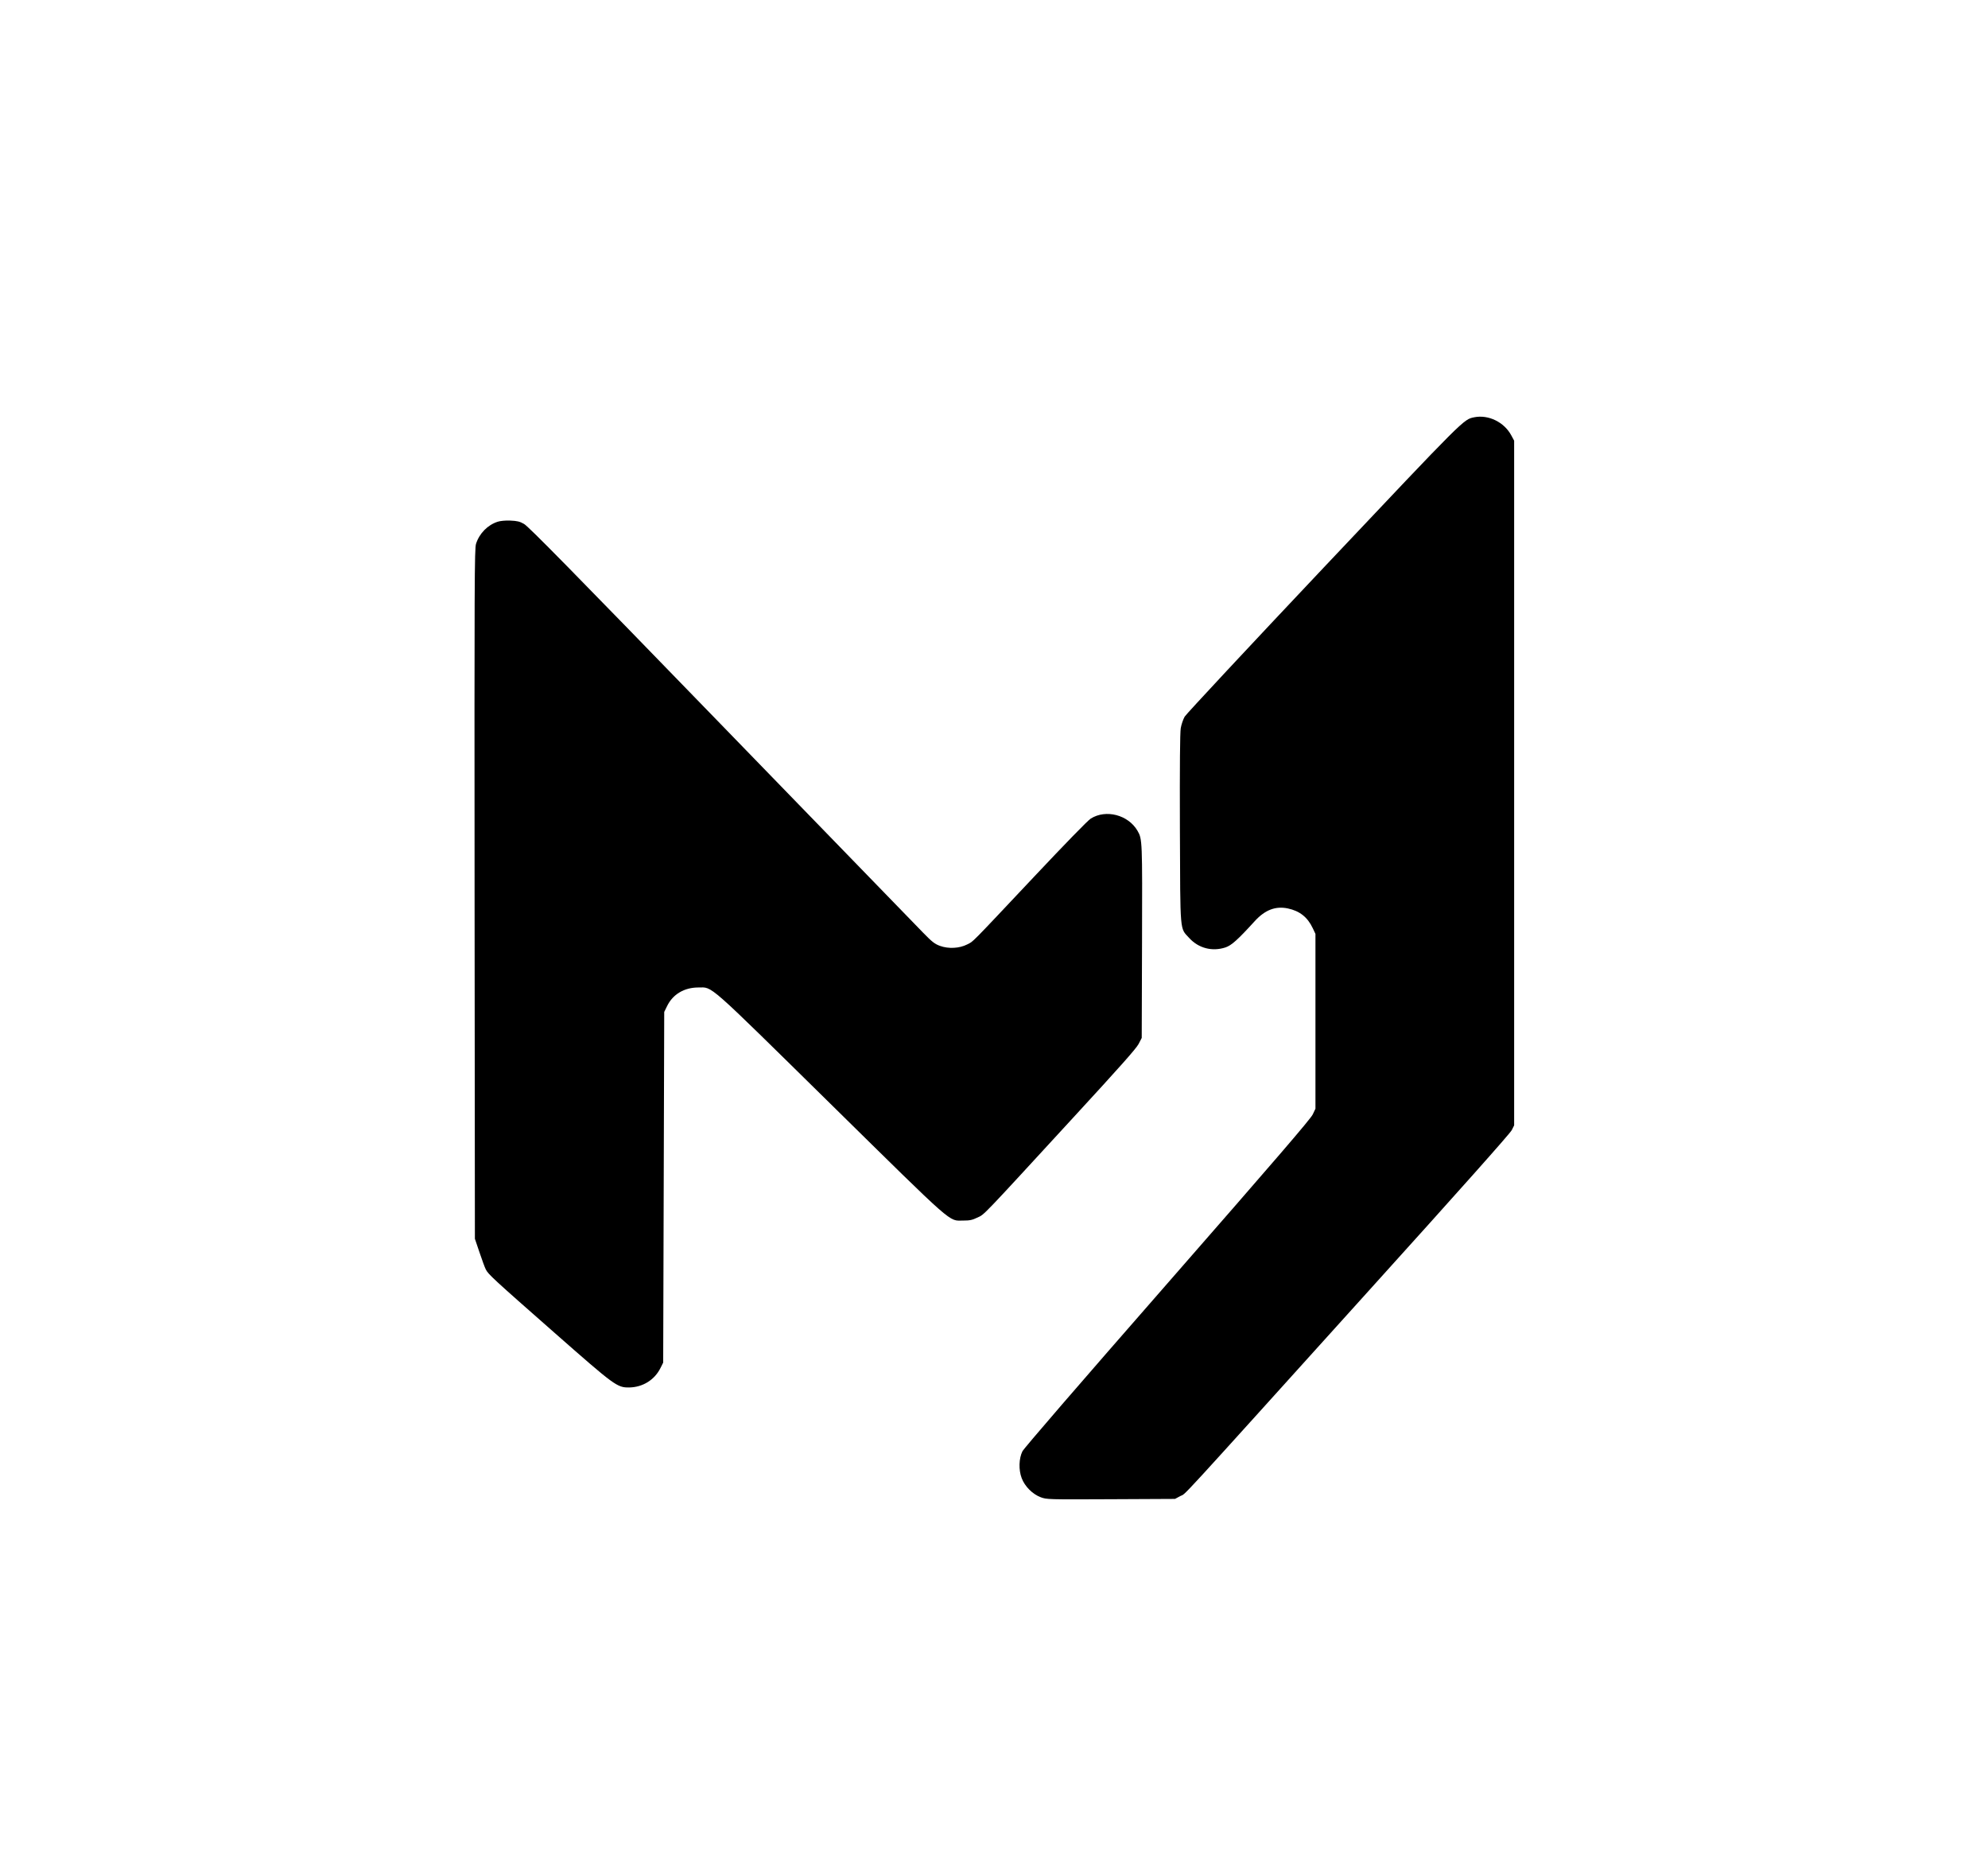
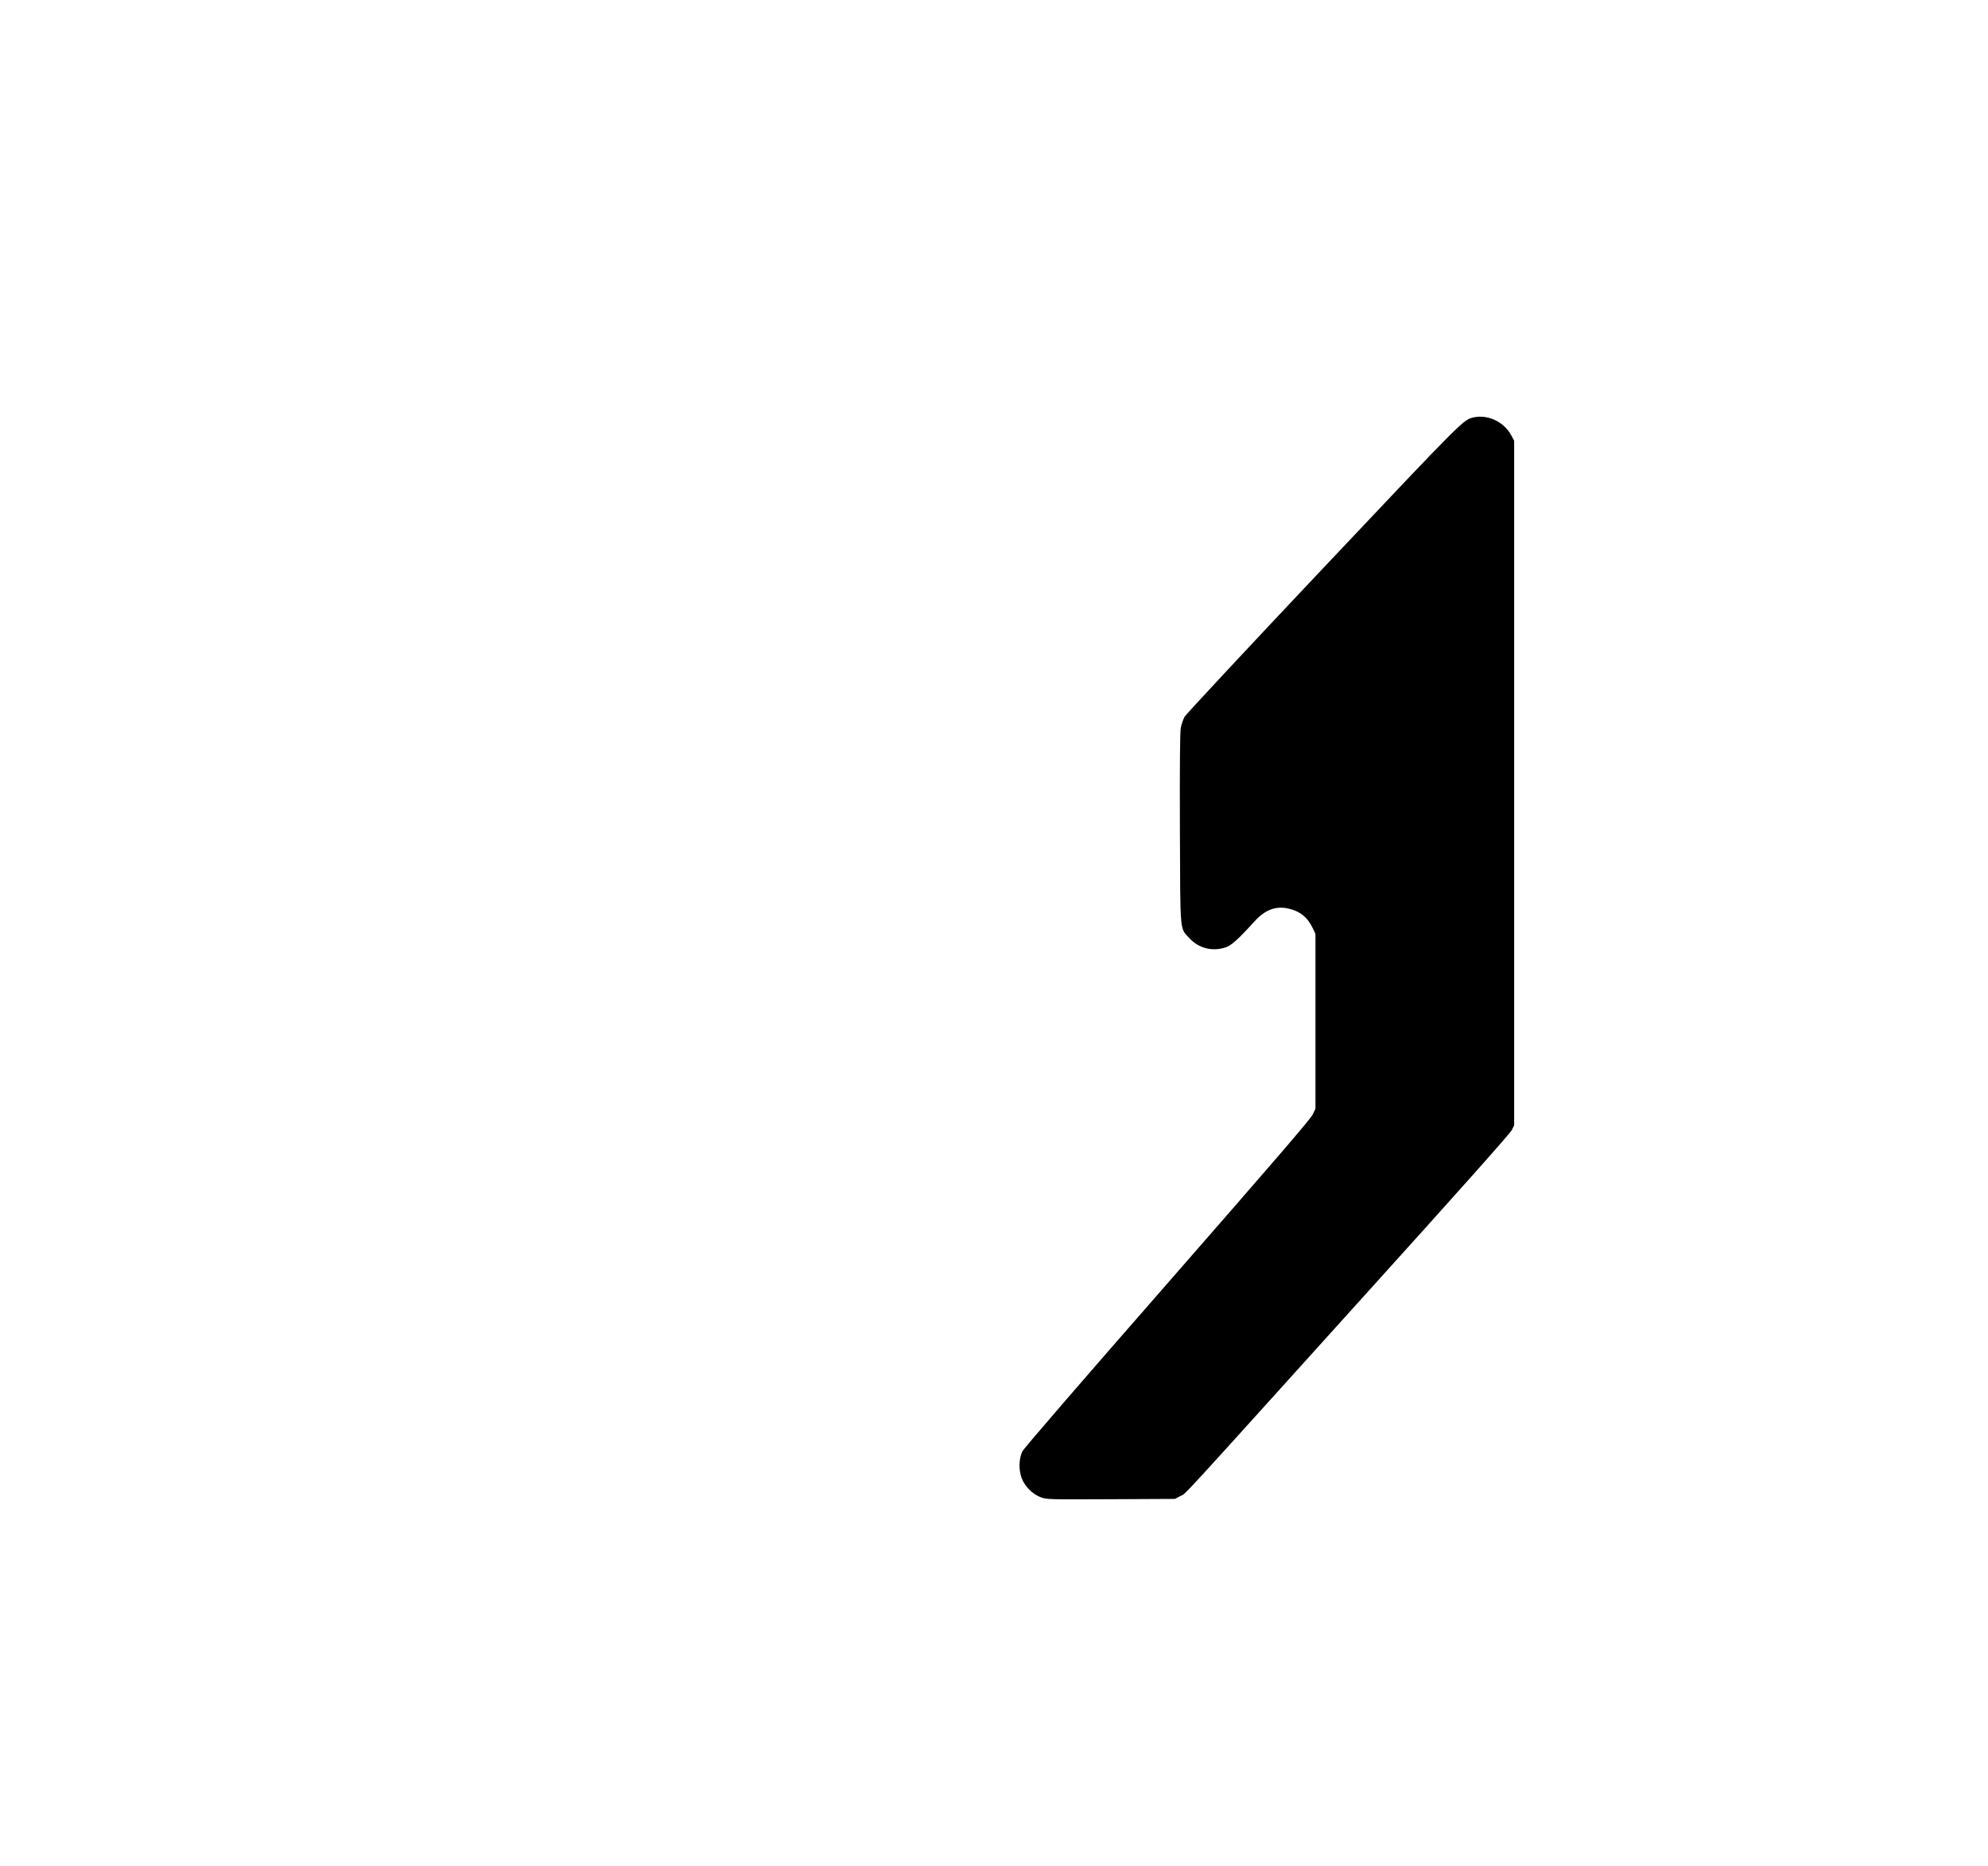
<svg xmlns="http://www.w3.org/2000/svg" version="1.0" width="1911pt" height="1793pt" viewBox="0 0 1911 1793" preserveAspectRatio="xMidYMid meet">
  <g transform="translate(0,1793) scale(0.1,-0.1)" fill="#000000" stroke="none">
    <path d="M14172 13920 c-105 -22 -78 5 -1450 -1447 -719 -761 -1319 -1405 -1334 -1430 -15 -26 -32 -76 -38 -112 -7 -46 -10 -343 -8 -966 4 -1022 -2 -949 89 -1049 90 -99 222 -133 349 -91 57 19 116 71 280 251 99 109 200 148 318 124 115 -24 191 -84 241 -190 l26 -55 0 -840 0 -840 -26 -55 c-20 -43 -352 -429 -1397 -1624 -853 -975 -1380 -1585 -1394 -1614 -34 -69 -37 -178 -7 -257 30 -80 104 -154 183 -184 58 -21 62 -22 675 -19 l616 3 52 28 c61 32 -94 -137 1791 1951 894 989 1379 1534 1394 1565 l23 46 0 3290 0 3290 -27 50 c-68 128 -220 202 -356 175z" />
-     <path d="M4784 12916 c-96 -31 -176 -112 -208 -212 -15 -45 -16 -347 -14 -3364 l3 -3315 44 -130 c24 -71 51 -146 61 -165 24 -47 67 -87 662 -610 579 -509 600 -525 716 -524 131 2 245 73 302 189 l25 50 5 1685 5 1685 28 57 c55 113 165 178 300 178 141 0 66 66 1272 -1120 1209 -1189 1130 -1120 1275 -1120 62 0 86 5 136 29 70 33 25 -14 924 964 442 480 603 661 625 704 l30 58 3 920 c3 974 3 991 -43 1070 -89 154 -304 210 -450 118 -27 -16 -252 -248 -544 -558 -631 -670 -581 -619 -643 -651 -76 -39 -181 -44 -263 -14 -51 19 -76 39 -160 125 -55 56 -929 957 -1943 2002 -1452 1497 -1854 1906 -1895 1928 -42 24 -66 29 -132 32 -48 2 -96 -3 -121 -11z" />
  </g>
</svg>